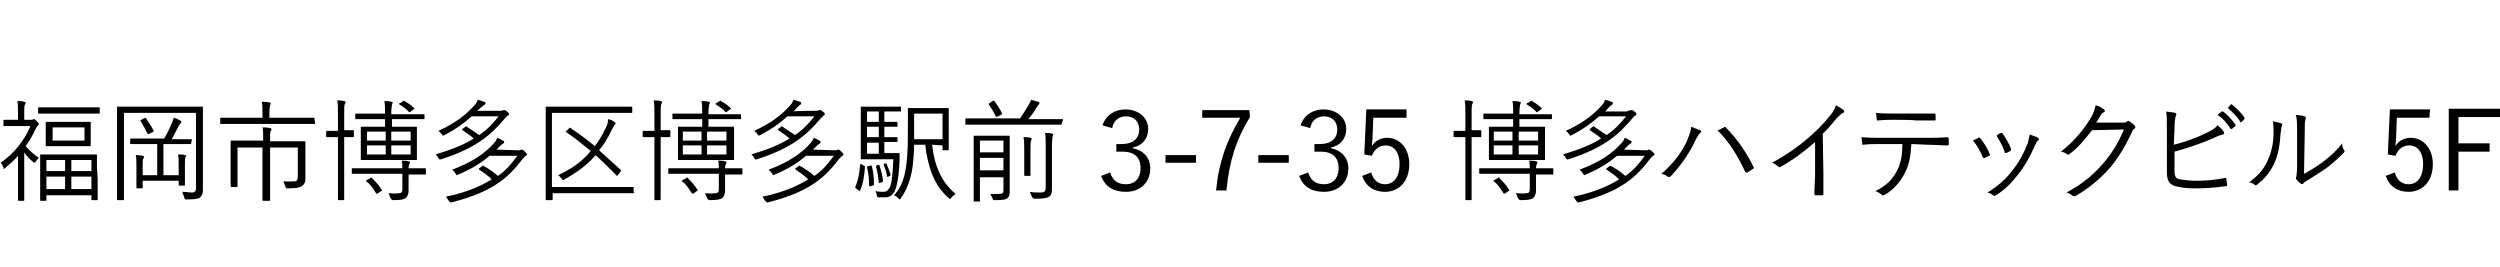
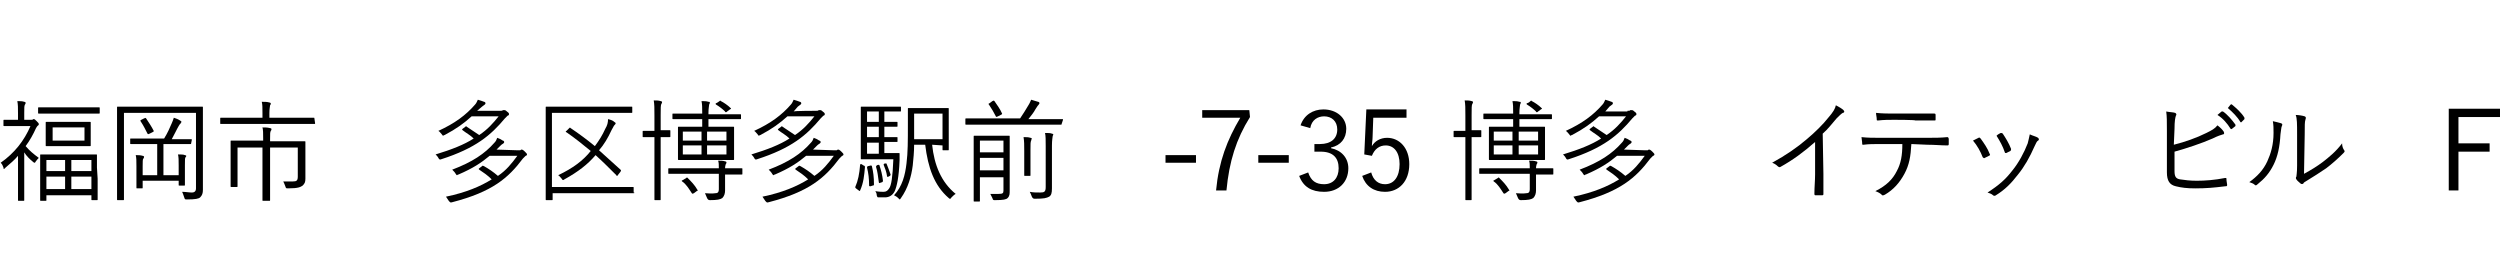
<svg xmlns="http://www.w3.org/2000/svg" version="1.1" id="_レイヤー_2" x="0px" y="0px" viewBox="0 0 361 38.6" style="enable-background:new 0 0 361 38.6;" xml:space="preserve">
  <path d="M4.5,17.3c0.2,0,0.2,0,0.3-0.1c0,0,0.1,0,0.1,0c0.1,0,0.2,0.1,0.4,0.3c0.2,0.2,0.3,0.3,0.3,0.4c0,0.1,0,0.2-0.1,0.2  c-0.1,0.1-0.2,0.2-0.3,0.4c-0.4,0.9-0.9,1.8-1.5,2.6c0.6,0.7,1.1,1.1,1.9,1.7c-0.1,0.1-0.3,0.3-0.5,0.6c0,0.1-0.1,0.1-0.1,0.1  s-0.1,0-0.2-0.1C4.3,23,3.8,22.5,3.5,22v4.7c0,1.3,0,2.1,0,2.2c0,0.1,0,0.1-0.1,0.1H2.7c-0.1,0-0.1,0-0.1-0.1c0-0.1,0-0.9,0-2.2  v-4.2c-0.5,0.6-1.1,1.1-1.8,1.7c-0.1,0.1-0.2,0.2-0.2,0.2c-0.1,0-0.1-0.1-0.1-0.2c-0.1-0.3-0.2-0.5-0.4-0.7c2-1.4,3.4-3.2,4.3-5.3  H2.2c-1.2,0-1.5,0-1.6,0c-0.1,0-0.1,0-0.1-0.1v-0.7c0-0.1,0-0.1,0.1-0.1c0.1,0,0.4,0,1.6,0h0.4v-0.9c0-0.9,0-1.3-0.1-1.8  c0.4,0,0.7,0,1,0.1c0.1,0,0.2,0.1,0.2,0.1c0,0.1,0,0.2-0.1,0.3c-0.1,0.2-0.1,0.4-0.1,1.2v1L4.5,17.3L4.5,17.3z M14.4,16.3  c0,0.1,0,0.1-0.1,0.1c-0.1,0-0.6,0-2.2,0H7.8c-1.6,0-2.1,0-2.2,0c-0.1,0-0.1,0-0.1-0.1v-0.7c0-0.1,0-0.1,0.1-0.1c0.1,0,0.6,0,2.2,0  h4.3c1.6,0,2.1,0,2.2,0c0.1,0,0.1,0,0.1,0.1V16.3z M14.1,25.8c0,2.5,0,2.9,0,3s0,0.1-0.1,0.1h-0.7c-0.1,0-0.1,0-0.1-0.1v-0.6H6.7  v0.7c0,0.1,0,0.1-0.1,0.1H5.9c-0.1,0-0.1,0-0.1-0.1c0-0.1,0-0.5,0-3v-1.5c0-1.5,0-1.9,0-2c0-0.1,0-0.1,0.1-0.1c0.1,0,0.6,0,2.1,0  h3.8c1.5,0,2,0,2.1,0c0.1,0,0.1,0,0.1,0.1c0,0.1,0,0.5,0,1.8L14.1,25.8L14.1,25.8z M13.1,19.9c0,0.8,0,1,0,1.1c0,0.1,0,0.1-0.1,0.1  c-0.1,0-0.5,0-1.9,0H8.6c-1.3,0-1.8,0-1.9,0c-0.1,0-0.1,0-0.1-0.1c0-0.1,0-0.3,0-1.1v-1.1c0-0.8,0-1,0-1.1c0-0.1,0-0.1,0.1-0.1  c0.1,0,0.5,0,1.9,0h2.5c1.3,0,1.8,0,1.9,0c0.1,0,0.1,0,0.1,0.1c0,0.1,0,0.3,0,1.1V19.9L13.1,19.9z M9.4,23.1H6.7v1.6h2.7V23.1z   M9.4,25.5H6.7v1.8h2.7V25.5z M12.2,18.4H7.6v1.9h4.6V18.4z M13.2,23.1h-2.9v1.6h2.9V23.1z M13.2,25.5h-2.9v1.8h2.9V25.5z" />
  <path d="M27,15.4c1.6,0,2.1,0,2.2,0c0.1,0,0.1,0,0.1,0.1c0,0.1,0,1.1,0,3.2v6.1c0,1.3,0,2,0,2.6c0,0.5-0.1,0.8-0.4,1.1  c-0.2,0.2-0.7,0.3-1.9,0.3c-0.3,0-0.3,0-0.4-0.3c-0.1-0.3-0.2-0.6-0.3-0.8c0.5,0,1,0.1,1.4,0.1c0.4,0,0.6-0.2,0.6-0.6V16.3H17.9v9.5  c0,2,0,2.9,0,3c0,0.1,0,0.1-0.1,0.1H17c-0.1,0-0.1,0-0.1-0.1c0-0.1,0-1,0-3.2v-6.9c0-2.2,0-3.2,0-3.2c0-0.1,0-0.1,0.1-0.1  c0.1,0,0.6,0,2.2,0C19.2,15.4,27,15.4,27,15.4z M27.6,20.7c0,0.1,0,0.1-0.1,0.1c-0.1,0-0.6,0-2.1,0h-1.8v4.5h2.2v-1.4  c0-0.8,0-1.2-0.1-1.6c0.4,0,0.8,0,1,0.1c0.1,0,0.2,0.1,0.2,0.1s0,0.1-0.1,0.2c-0.1,0.1-0.1,0.3-0.1,1.2v1.6c0,0.8,0,1.1,0,1.2  c0,0.1,0,0.1-0.1,0.1h-0.7c-0.1,0-0.1,0-0.1-0.1v-0.6h-5.2v1c0,0.1,0,0.1-0.1,0.1h-0.7c-0.1,0-0.1,0-0.1-0.1c0-0.1,0-0.4,0-1.2V24  c0-0.8,0-1.2-0.1-1.6c0.3,0,0.7,0,1,0.1c0.1,0,0.2,0.1,0.2,0.1c0,0.1,0,0.2-0.1,0.3c-0.1,0.1-0.1,0.4-0.1,1.1v1.3h2.1v-4.5H21  c-1.6,0-2,0-2.1,0c-0.1,0-0.1,0-0.1-0.1v-0.6c0-0.1,0-0.1,0.1-0.1c0.1,0,0.6,0,2.1,0h2.7c0.5-0.8,0.8-1.5,1.1-2.2  c0.1-0.2,0.2-0.5,0.3-0.8c0.3,0.1,0.6,0.2,0.9,0.4c0.1,0.1,0.2,0.1,0.2,0.2c0,0.1-0.1,0.1-0.1,0.2c-0.1,0.1-0.2,0.2-0.3,0.4  c-0.3,0.5-0.6,1.2-1,1.9h0.7c1.5,0,2,0,2.1,0c0.1,0,0.1,0,0.1,0.1L27.6,20.7L27.6,20.7z M20.8,17.1c0.2-0.1,0.2-0.1,0.3,0  c0.4,0.6,0.8,1.2,1.1,1.8c0,0.1,0,0.1-0.2,0.2l-0.4,0.2c-0.2,0.1-0.2,0.1-0.3,0c-0.3-0.6-0.6-1.2-1-1.8c-0.1-0.1,0-0.1,0.1-0.2  L20.8,17.1L20.8,17.1z" />
  <path d="M45.5,17.8c0,0.1,0,0.1-0.1,0.1c-0.1,0-0.6,0-2.1,0H34c-1.5,0-2,0-2.1,0c-0.1,0-0.1,0-0.1-0.1v-0.7c0-0.1,0-0.1,0.1-0.1  c0.1,0,0.6,0,2.1,0h3.9v-0.7c0-0.8,0-1.2-0.1-1.6c0.4,0,0.8,0,1.1,0.1c0.1,0,0.2,0.1,0.2,0.1c0,0.1,0,0.2-0.1,0.3  c0,0.2-0.1,0.4-0.1,1.1V17h4.3c1.5,0,2,0,2.1,0c0.1,0,0.1,0,0.1,0.1L45.5,17.8L45.5,17.8z M41.7,20.4c1.6,0,2.2,0,2.3,0  c0.1,0,0.1,0,0.1,0.1c0,0.1,0,0.6,0,1.8v2.1c0,0.5,0,1,0,1.4c0,0.5-0.1,0.7-0.4,1c-0.3,0.2-0.6,0.4-2.1,0.4c-0.3,0-0.3,0-0.4-0.3  c-0.1-0.3-0.2-0.5-0.3-0.7c0.5,0,1,0,1.4,0c0.5,0,0.7-0.1,0.7-0.7v-4.2H39v5.2c0,1.6,0,2.3,0,2.4c0,0.1,0,0.1-0.1,0.1H38  c-0.1,0-0.1,0-0.1-0.1c0-0.1,0-0.8,0-2.4v-5.2h-3.6V25c0,1.4,0,1.8,0,1.9c0,0.1,0,0.1-0.1,0.1h-0.8c-0.1,0-0.1,0-0.1-0.1  c0-0.1,0-0.5,0-1.9v-2.9c0-1.2,0-1.6,0-1.7c0-0.1,0-0.1,0.1-0.1s0.7,0,2.3,0h2.3v-0.3c0-0.8,0-1.2-0.1-1.6c0.4,0,0.7,0,1.1,0.1  c0.1,0,0.2,0.1,0.2,0.1c0,0.1,0,0.2-0.1,0.3C39,19.1,39,19.3,39,20.1v0.3L41.7,20.4L41.7,20.4z" />
-   <path d="M51.1,19.7c0,0.1,0,0.1-0.1,0.1c-0.1,0-0.4,0-1.3,0V26c0,1.9,0,2.8,0,2.8c0,0.1,0,0.1-0.1,0.1h-0.7c-0.1,0-0.1,0-0.1-0.1  c0-0.1,0-0.9,0-2.8v-6.2h-0.3c-0.9,0-1.2,0-1.3,0c-0.1,0-0.1,0-0.1-0.1V19c0-0.1,0-0.1,0.1-0.1c0.1,0,0.4,0,1.3,0h0.3v-2.2  c0-1.1,0-1.6-0.1-2.2c0.4,0,0.7,0,1,0.1c0.1,0,0.2,0.1,0.2,0.1c0,0.1,0,0.2-0.1,0.3c-0.1,0.2-0.1,0.6-0.1,1.6v2.2c0.9,0,1.2,0,1.3,0  c0.1,0,0.1,0,0.1,0.1C51.1,19,51.1,19.7,51.1,19.7z M61.5,25.1c0,0.1,0,0.1-0.1,0.1c-0.1,0-0.6,0-2.3,0H59v0.5c0,0.7,0,1.2,0,1.8  c0,0.4-0.1,0.8-0.4,1.1c-0.3,0.2-0.7,0.3-1.8,0.3c-0.2,0-0.3-0.1-0.4-0.3c-0.1-0.2-0.2-0.5-0.3-0.7c0.5,0,0.9,0.1,1.5,0  c0.3,0,0.5-0.1,0.5-0.6v-2.2h-4.9c-1.6,0-2.2,0-2.3,0c-0.1,0-0.1,0-0.1-0.1v-0.6c0-0.1,0-0.1,0.1-0.1c0.1,0,0.6,0,2.3,0h4.9  c0-0.5,0-0.8-0.1-1.1c0.4,0,0.7,0,1,0.1c0.1,0,0.2,0.1,0.2,0.1c0,0.1,0,0.2-0.1,0.3c0,0.1-0.1,0.2-0.1,0.6h0.1c1.6,0,2.2,0,2.3,0  c0.1,0,0.1,0,0.1,0.1L61.5,25.1L61.5,25.1z M61.3,17.1c0,0.1,0,0.1-0.1,0.1c-0.1,0-0.6,0-2.2,0h-2.4v1.1H58c1.5,0,2,0,2.1,0  c0.1,0,0.1,0,0.1,0.1c0,0.1,0,0.4,0,1.4v1.8c0,1,0,1.3,0,1.4c0,0.1,0,0.1-0.1,0.1c-0.1,0-0.6,0-2.1,0h-3.7c-1.5,0-2,0-2.1,0  c-0.1,0-0.1,0-0.1-0.1c0-0.1,0-0.4,0-1.4v-1.8c0-1,0-1.3,0-1.4c0-0.1,0-0.1,0.1-0.1c0.1,0,0.6,0,2.1,0h1.3v-1.1h-2  c-1.6,0-2.2,0-2.2,0c-0.1,0-0.1,0-0.1-0.1v-0.6c0-0.1,0-0.1,0.1-0.1c0.1,0,0.6,0,2.2,0h2v-0.1c0-0.8,0-1.2-0.1-1.7  c0.4,0,0.7,0,1,0.1c0.1,0,0.2,0,0.2,0.1s0,0.1-0.1,0.3c0,0.2-0.1,0.5-0.1,1.2v0.2H59c1.6,0,2.2,0,2.2,0c0.1,0,0.1,0,0.1,0.1  L61.3,17.1L61.3,17.1z M53.5,25.7c0.1-0.1,0.1-0.1,0.2,0c0.5,0.5,1,1,1.4,1.7c0.1,0.1,0.1,0.1-0.1,0.2l-0.4,0.3  c-0.2,0.1-0.2,0.1-0.3,0c-0.4-0.6-0.8-1.3-1.4-1.7c-0.1-0.1-0.1-0.1,0.1-0.2L53.5,25.7L53.5,25.7z M55.6,19H53v1.3h2.7V19z M55.6,21  H53v1.3h2.7V21z M59.3,19h-2.8v1.3h2.8V19z M59.3,21h-2.8v1.3h2.8V21z M58.2,14.6c0.1-0.1,0.1-0.1,0.2,0c0.4,0.2,1,0.6,1.4,1  c0.1,0.1,0.1,0.1-0.1,0.2l-0.4,0.3c-0.1,0.1-0.1,0.1-0.2,0.1c0,0-0.1,0-0.1-0.1c-0.3-0.3-0.8-0.7-1.3-1c-0.1-0.1-0.1-0.1,0-0.2  C57.9,14.9,58.2,14.6,58.2,14.6z" />
  <path d="M72.2,16c0.2,0,0.4,0,0.4-0.1c0.1,0,0.1,0,0.2,0c0.1,0,0.2,0,0.4,0.2c0.3,0.2,0.3,0.3,0.3,0.4c0,0.1-0.1,0.2-0.2,0.2  c-0.1,0.1-0.2,0.2-0.4,0.4c-2,2.4-4.2,4.3-9.2,5.9c-0.2,0.1-0.3,0-0.4-0.2c-0.1-0.2-0.3-0.4-0.4-0.5c2.3-0.7,4.1-1.4,5.5-2.3  c-0.5-0.5-1.1-0.8-1.6-1.2c-0.1-0.1-0.1-0.1,0-0.2l0.4-0.3c0.1-0.1,0.1-0.1,0.2,0c0.6,0.4,1.2,0.8,1.8,1.2c1.2-0.8,2-1.7,2.8-2.7  h-3.9c-1.1,1-2.2,1.8-3.9,2.7c-0.1,0-0.2,0.1-0.2,0.1c-0.1,0-0.1-0.1-0.2-0.2c-0.2-0.2-0.3-0.4-0.5-0.5c2.4-1.1,4-2.3,5.3-3.8  c0.2-0.2,0.3-0.5,0.4-0.7c0.4,0.1,0.6,0.2,0.9,0.3c0.1,0,0.2,0.1,0.2,0.2c0,0.1,0,0.1-0.1,0.2c-0.1,0.1-0.3,0.2-0.4,0.3L68.9,16  H72.2L72.2,16z M74.7,21.7c0.2,0,0.3,0,0.4,0c0.1,0,0.1-0.1,0.2-0.1c0.1,0,0.2,0,0.5,0.3c0.2,0.2,0.3,0.3,0.3,0.4  c0,0.1-0.1,0.2-0.2,0.2c-0.1,0.1-0.2,0.2-0.4,0.4c-2.1,2.8-4.4,4.8-10.2,6.3c-0.3,0.1-0.3,0-0.5-0.2c-0.1-0.2-0.3-0.4-0.4-0.6  c2.9-0.6,5-1.5,6.6-2.5c-0.6-0.6-1.2-1-1.8-1.4c-0.1-0.1-0.1-0.1,0-0.2l0.4-0.3c0.1-0.1,0.1-0.1,0.3,0c0.7,0.4,1.3,0.8,2,1.4  c1.2-0.8,2-1.8,2.8-2.9h-4c-1.2,1-2.4,1.8-4.5,2.7c-0.1,0-0.2,0.1-0.2,0.1c-0.1,0-0.1-0.1-0.2-0.2c-0.1-0.2-0.3-0.4-0.5-0.6  c2.9-1.1,4.7-2.3,6.1-3.9c0.2-0.2,0.3-0.4,0.4-0.7c0.3,0.1,0.5,0.2,0.8,0.4c0.1,0,0.2,0.1,0.2,0.2c0,0.1,0,0.1-0.1,0.2  c-0.1,0.1-0.2,0.1-0.4,0.3c-0.2,0.2-0.4,0.4-0.6,0.6L74.7,21.7L74.7,21.7z" />
  <path d="M91.6,27.8c0,0.1,0,0.1-0.1,0.1c-0.1,0-0.6,0-2.2,0h-9.5v0.9c0,0.1,0,0.1-0.1,0.1h-0.8c-0.1,0-0.1,0-0.1-0.1  c0-0.1,0-1,0-3.2v-6.9c0-2.2,0-3.1,0-3.2c0-0.1,0-0.1,0.1-0.1c0.1,0,0.6,0,2.2,0H89c1.6,0,2.1,0,2.2,0c0.1,0,0.1,0,0.1,0.1v0.7  c0,0.1,0,0.1-0.1,0.1c-0.1,0-0.6,0-2.2,0h-9.3V27h9.5c1.6,0,2.1,0,2.2,0c0.1,0,0.1,0,0.1,0.1V27.8L91.6,27.8z M82.2,18.5  c0.1-0.1,0.1-0.1,0.2,0c1.2,0.8,2.4,1.7,3.5,2.6c0.6-0.8,1.1-1.6,1.5-2.5c0.3-0.5,0.4-0.9,0.4-1.4c0.4,0.1,0.7,0.2,0.9,0.4  c0.1,0.1,0.2,0.1,0.2,0.2c0,0.1-0.1,0.2-0.2,0.3c-0.1,0.1-0.2,0.4-0.4,0.7c-0.5,1.1-1.1,2.1-1.8,2.9c1,0.9,2,1.8,3.1,2.8  c0.1,0.1,0.1,0.1,0,0.3l-0.4,0.5c0,0.1-0.1,0.1-0.1,0.1c0,0-0.1,0-0.1-0.1c-1-1-2-2-3-2.9c-1.1,1.3-2.5,2.4-4.5,3.5  c-0.1,0.1-0.2,0.1-0.2,0.1c-0.1,0-0.1-0.1-0.2-0.2c-0.2-0.2-0.3-0.4-0.5-0.5c2.1-1,3.6-2.1,4.7-3.5c-1.1-0.9-2.2-1.8-3.5-2.7  c-0.1,0-0.1-0.1-0.1-0.1c0,0,0-0.1,0.1-0.1L82.2,18.5L82.2,18.5z" />
  <path d="M96.8,19.7c0,0.1,0,0.1-0.1,0.1c-0.1,0-0.4,0-1.3,0V26c0,1.9,0,2.8,0,2.8c0,0.1,0,0.1-0.1,0.1h-0.7c-0.1,0-0.1,0-0.1-0.1  c0-0.1,0-0.9,0-2.8v-6.2h-0.3c-0.9,0-1.2,0-1.3,0c-0.1,0-0.1,0-0.1-0.1V19c0-0.1,0-0.1,0.1-0.1c0.1,0,0.4,0,1.3,0h0.3v-2.2  c0-1.1,0-1.6-0.1-2.2c0.4,0,0.7,0,1,0.1c0.1,0,0.2,0.1,0.2,0.1c0,0.1,0,0.2-0.1,0.3c-0.1,0.2-0.1,0.6-0.1,1.6v2.2c0.9,0,1.2,0,1.3,0  c0.1,0,0.1,0,0.1,0.1C96.8,19,96.8,19.7,96.8,19.7z M107.2,25.1c0,0.1,0,0.1-0.1,0.1c-0.1,0-0.6,0-2.3,0h-0.1v0.5c0,0.7,0,1.2,0,1.8  c0,0.4-0.1,0.8-0.4,1.1c-0.3,0.2-0.7,0.3-1.8,0.3c-0.2,0-0.3-0.1-0.4-0.3c-0.1-0.2-0.2-0.5-0.3-0.7c0.5,0,0.9,0.1,1.5,0  c0.3,0,0.5-0.1,0.5-0.6v-2.2h-4.9c-1.6,0-2.2,0-2.3,0c-0.1,0-0.1,0-0.1-0.1v-0.6c0-0.1,0-0.1,0.1-0.1c0.1,0,0.6,0,2.3,0h4.9  c0-0.5,0-0.8-0.1-1.1c0.4,0,0.7,0,1,0.1c0.1,0,0.2,0.1,0.2,0.1c0,0.1,0,0.2-0.1,0.3c0,0.1-0.1,0.2-0.1,0.6h0.1c1.6,0,2.2,0,2.3,0  c0.1,0,0.1,0,0.1,0.1V25.1L107.2,25.1z M107,17.1c0,0.1,0,0.1-0.1,0.1c-0.1,0-0.6,0-2.2,0h-2.4v1.1h1.5c1.5,0,2,0,2.1,0  c0.1,0,0.1,0,0.1,0.1c0,0.1,0,0.4,0,1.4v1.8c0,1,0,1.3,0,1.4c0,0.1,0,0.1-0.1,0.1c-0.1,0-0.6,0-2.1,0h-3.7c-1.5,0-2,0-2.1,0  c-0.1,0-0.1,0-0.1-0.1c0-0.1,0-0.4,0-1.4v-1.8c0-1,0-1.3,0-1.4c0-0.1,0-0.1,0.1-0.1c0.1,0,0.6,0,2.1,0h1.3v-1.1h-2  c-1.6,0-2.2,0-2.2,0c-0.1,0-0.1,0-0.1-0.1v-0.6c0-0.1,0-0.1,0.1-0.1c0.1,0,0.6,0,2.2,0h2v-0.1c0-0.8,0-1.2-0.1-1.7  c0.4,0,0.7,0,1,0.1c0.1,0,0.2,0,0.2,0.1s0,0.1-0.1,0.3c0,0.2-0.1,0.5-0.1,1.2v0.2h2.4c1.6,0,2.2,0,2.2,0c0.1,0,0.1,0,0.1,0.1  L107,17.1L107,17.1z M99.1,25.7c0.1-0.1,0.1-0.1,0.2,0c0.5,0.5,1,1,1.4,1.7c0.1,0.1,0.1,0.1-0.1,0.2l-0.4,0.3  c-0.2,0.1-0.2,0.1-0.3,0c-0.4-0.6-0.8-1.3-1.4-1.7c-0.1-0.1-0.1-0.1,0.1-0.2L99.1,25.7L99.1,25.7z M101.3,19h-2.7v1.3h2.7V19z   M101.3,21h-2.7v1.3h2.7V21z M104.9,19h-2.8v1.3h2.8V19z M104.9,21h-2.8v1.3h2.8V21z M103.9,14.6c0.1-0.1,0.1-0.1,0.2,0  c0.4,0.2,1,0.6,1.4,1c0.1,0.1,0.1,0.1-0.1,0.2l-0.4,0.3c-0.1,0.1-0.1,0.1-0.2,0.1c0,0-0.1,0-0.1-0.1c-0.3-0.3-0.8-0.7-1.3-1  c-0.1-0.1-0.1-0.1,0-0.2C103.5,14.9,103.9,14.6,103.9,14.6z" />
  <path d="M117.8,16c0.2,0,0.4,0,0.4-0.1c0.1,0,0.1,0,0.2,0c0.1,0,0.2,0,0.4,0.2c0.3,0.2,0.3,0.3,0.3,0.4c0,0.1-0.1,0.2-0.2,0.2  c-0.1,0.1-0.2,0.2-0.4,0.4c-2,2.4-4.2,4.3-9.2,5.9c-0.2,0.1-0.3,0-0.4-0.2c-0.1-0.2-0.3-0.4-0.4-0.5c2.3-0.7,4.1-1.4,5.5-2.3  c-0.5-0.5-1.1-0.8-1.6-1.2c-0.1-0.1-0.1-0.1,0-0.2l0.4-0.3c0.1-0.1,0.1-0.1,0.2,0c0.6,0.4,1.2,0.8,1.8,1.2c1.2-0.8,2-1.7,2.8-2.7  h-3.9c-1.1,1-2.2,1.8-3.9,2.7c-0.1,0-0.2,0.1-0.2,0.1c-0.1,0-0.1-0.1-0.2-0.2c-0.2-0.2-0.3-0.4-0.5-0.5c2.4-1.1,4-2.3,5.3-3.8  c0.2-0.2,0.3-0.5,0.4-0.7c0.4,0.1,0.6,0.2,0.9,0.3c0.1,0,0.2,0.1,0.2,0.2c0,0.1,0,0.1-0.1,0.2c-0.1,0.1-0.3,0.2-0.4,0.3l-0.6,0.7  C114.6,16,117.8,16,117.8,16z M120.4,21.7c0.2,0,0.3,0,0.4,0c0.1,0,0.1-0.1,0.2-0.1c0.1,0,0.2,0,0.5,0.3c0.2,0.2,0.3,0.3,0.3,0.4  c0,0.1-0.1,0.2-0.2,0.2c-0.1,0.1-0.2,0.2-0.4,0.4c-2.1,2.8-4.4,4.8-10.2,6.3c-0.3,0.1-0.3,0-0.5-0.2c-0.1-0.2-0.3-0.4-0.4-0.6  c2.9-0.6,5-1.5,6.6-2.5c-0.6-0.6-1.2-1-1.8-1.4c-0.1-0.1-0.1-0.1,0-0.2l0.4-0.3c0.1-0.1,0.1-0.1,0.3,0c0.7,0.4,1.3,0.8,2,1.4  c1.2-0.8,2-1.8,2.8-2.9h-4c-1.2,1-2.4,1.8-4.5,2.7c-0.1,0-0.2,0.1-0.2,0.1c-0.1,0-0.1-0.1-0.2-0.2c-0.1-0.2-0.3-0.4-0.5-0.6  c2.9-1.1,4.7-2.3,6.1-3.9c0.2-0.2,0.3-0.4,0.4-0.7c0.3,0.1,0.5,0.2,0.8,0.4c0.1,0,0.2,0.1,0.2,0.2c0,0.1,0,0.1-0.1,0.2  c-0.1,0.1-0.2,0.1-0.4,0.3c-0.2,0.2-0.4,0.4-0.6,0.6L120.4,21.7L120.4,21.7z" />
  <path d="M124.7,23.9c0.1,0,0.2,0.1,0.2,0.2c-0.1,1.2-0.2,2.3-0.7,3.4c0,0.1-0.1,0.1-0.2,0l-0.4-0.3c-0.1-0.1-0.1-0.1-0.1-0.2  c0.4-0.9,0.6-1.9,0.7-3.2c0-0.1,0-0.1,0.2-0.1L124.7,23.9L124.7,23.9z M130.1,16c0,0.1,0,0.1-0.1,0.1c-0.1,0-0.5,0-1.6,0h-0.7v1.5  h0.2c1.2,0,1.5,0,1.6,0c0.1,0,0.1,0,0.1,0.1v0.5c0,0.1,0,0.1-0.1,0.1c-0.1,0-0.4,0-1.6,0h-0.2v1.5h0.2c1.2,0,1.5,0,1.6,0  c0.1,0,0.1,0,0.1,0.1v0.5c0,0.1,0,0.1-0.1,0.1c-0.1,0-0.4,0-1.6,0h-0.2v1.6h0.6c1.1,0,1.4,0,1.5,0c0.1,0,0.1,0,0.1,0.1  c0,0.3,0,0.6,0,0.9c-0.1,2.6-0.4,3.8-0.7,4.5c-0.3,0.6-0.8,0.9-1.4,0.9c-0.3,0-0.6,0-0.9,0c-0.2,0-0.2,0-0.3-0.3  c0-0.3-0.1-0.4-0.2-0.6c0.5,0.1,1,0.1,1.2,0.1c0.4,0,0.6-0.2,0.8-0.5c0.3-0.4,0.5-1.6,0.6-4.2h-2.9c-1.2,0-1.6,0-1.7,0  c-0.1,0-0.1,0-0.1-0.1c0-0.1,0-0.6,0-1.7v-3.8c0-1.3,0-1.8,0-1.9c0-0.1,0-0.1,0.1-0.1c0.1,0,0.5,0,1.7,0h2.3c1.1,0,1.5,0,1.6,0  c0.1,0,0.1,0,0.1,0.1C130.1,15.4,130.1,16,130.1,16z M126.9,16.1h-1.7v1.5h1.7V16.1z M126.9,18.3h-1.7v1.5h1.7V18.3z M126.9,20.6  h-1.7v1.6h1.7V20.6z M125.7,23.9c0.1,0,0.2,0,0.2,0.1c0.2,0.8,0.3,1.6,0.3,2.6c0,0.1,0,0.2-0.2,0.2l-0.3,0.1c-0.1,0-0.2,0-0.2-0.1  c0-1-0.1-1.8-0.3-2.6c0-0.1,0-0.1,0.1-0.2C125.4,24,125.7,23.9,125.7,23.9z M126.8,23.8c0.1,0,0.2,0,0.2,0.1  c0.2,0.6,0.4,1.3,0.5,2.2c0,0.1,0,0.1-0.1,0.2l-0.3,0.1c-0.1,0.1-0.2,0-0.2-0.1c-0.1-0.8-0.2-1.6-0.4-2.2c0-0.1,0-0.1,0.1-0.2  C126.5,23.9,126.8,23.8,126.8,23.8z M127.8,23.6c0.1,0,0.2,0,0.2,0c0.2,0.5,0.4,1,0.6,1.6c0,0.1,0,0.1-0.1,0.2l-0.2,0.1  c-0.1,0.1-0.2,0-0.2,0c-0.1-0.7-0.3-1.2-0.5-1.7c0-0.1,0-0.1,0.1-0.2C127.6,23.7,127.8,23.6,127.8,23.6z M134.6,20.9  c0.3,2.9,1.3,5.4,3.4,7.1c-0.2,0.1-0.4,0.3-0.6,0.5c-0.1,0.1-0.1,0.2-0.2,0.2s-0.1,0-0.2-0.1c-2.1-1.8-3-4.4-3.4-7.7h-1.6  c0,1.1-0.1,2-0.2,3c-0.2,1.6-0.7,3.3-1.7,4.7c-0.1,0.1-0.1,0.2-0.2,0.2c0,0-0.1-0.1-0.2-0.2c-0.2-0.2-0.4-0.3-0.6-0.4  c1.2-1.3,1.6-2.9,1.8-4.6c0.2-1.6,0.2-3.2,0.2-5.7c0-1.5,0-2.1,0-2.2c0-0.1,0-0.1,0.1-0.1c0.1,0,0.5,0,1.8,0h2.1c1.3,0,1.7,0,1.8,0  c0.1,0,0.1,0,0.1,0.1c0,0.1,0,0.5,0,1.6V20c0,1.1,0,1.5,0,1.6c0,0.1,0,0.1-0.1,0.1h-0.7c-0.1,0-0.1,0-0.1-0.1v-0.6L134.6,20.9  L134.6,20.9z M136.1,16.4h-4.1V18c0,0.8,0,1.5,0,2.1h4.1L136.1,16.4L136.1,16.4z" />
  <path d="M153.3,17.9c0,0.1,0,0.1-0.1,0.1c-0.1,0-0.6,0-2.1,0h-9.5c-1.5,0-2,0-2.1,0c-0.1,0-0.1,0-0.1-0.1v-0.7c0-0.1,0-0.1,0.1-0.1  c0.1,0,0.6,0,2.1,0h5.7c0.4-0.6,0.8-1.2,1.2-1.9c0.2-0.3,0.3-0.6,0.4-0.8c0.3,0.1,0.7,0.2,1,0.3c0.1,0,0.2,0.1,0.2,0.2  c0,0.1-0.1,0.1-0.1,0.2c-0.1,0.1-0.2,0.2-0.5,0.7c-0.2,0.4-0.6,0.9-1,1.4h2.8c1.5,0,2,0,2.1,0c0.1,0,0.1,0,0.1,0.1L153.3,17.9  L153.3,17.9z M145.8,25.4c0,0.9,0,1.7,0,2.1c0,0.5,0,0.8-0.3,1.1c-0.2,0.2-0.6,0.3-1.8,0.3c-0.3,0-0.3,0-0.4-0.3  c-0.1-0.2-0.2-0.4-0.3-0.6c0.5,0,0.7,0,1.2,0c0.6,0,0.7-0.1,0.7-0.5v-1.9h-3.4v1.3c0,1.4,0,2,0,2.1c0,0.1,0,0.1-0.1,0.1h-0.7  c-0.1,0-0.1,0-0.1-0.1s0-0.6,0-2.1v-5.1c0-1.4,0-2,0-2.1c0-0.1,0-0.1,0.1-0.1c0.1,0,0.5,0,1.6,0h1.8c1.2,0,1.5,0,1.6,0  c0.1,0,0.1,0,0.1,0.1c0,0.1,0,0.8,0,2.2L145.8,25.4L145.8,25.4z M144.9,20.3h-3.4V22h3.4V20.3z M144.9,22.8h-3.4v1.8h3.4V22.8z   M143.3,14.6c0.2-0.1,0.2-0.1,0.3,0c0.4,0.6,0.8,1.1,1.1,1.8c0,0.1,0,0.1-0.2,0.2l-0.4,0.2c-0.2,0.1-0.3,0.1-0.3,0  c-0.3-0.6-0.6-1.1-1-1.7c-0.1-0.1-0.1-0.1,0.1-0.2L143.3,14.6L143.3,14.6z M147.9,21.8c0-0.9,0-1.4-0.1-2c0.4,0,0.7,0,1,0.1  c0.1,0,0.2,0.1,0.2,0.1s-0.1,0.2-0.1,0.3c-0.1,0.2-0.1,0.5-0.1,1.4v2c0,1.1,0,1.6,0,1.6c0,0.1,0,0.1-0.1,0.1H148  c-0.1,0-0.1,0-0.1-0.1c0-0.1,0-0.5,0-1.6L147.9,21.8L147.9,21.8z M151,21.1c0-0.9,0-1.5-0.1-1.9c0.4,0,0.8,0,1,0.1  c0.1,0,0.2,0.1,0.2,0.1c0,0.1-0.1,0.2-0.1,0.3c0,0.1-0.1,0.5-0.1,1.3V25c0,0.9,0,1.6,0,2.2c0,0.7-0.1,1-0.4,1.2  c-0.4,0.2-0.7,0.3-2.1,0.3c-0.2,0-0.3-0.1-0.4-0.3c-0.1-0.3-0.2-0.5-0.3-0.7c0.5,0.1,0.9,0.1,1.5,0.1c0.6,0,0.8-0.1,0.8-0.8  L151,21.1L151,21.1z" />
-   <path d="M159.2,18.1c0.5-1.5,1.8-2.3,3.3-2.3c1.9,0,3.3,1.2,3.3,2.8c0,1.4-0.8,2.4-2.2,2.7v0.1c1.5,0.3,2.5,1.4,2.5,2.9  c0,2-1.4,3.4-3.5,3.4c-1.8,0-3-0.7-3.6-2.3l1.3-0.5c0.4,1.2,1.1,1.7,2.3,1.7c1.3,0,2.1-0.9,2.1-2.3c0-1.5-0.8-2.4-2.6-2.4h-0.9v-1.1  h0.8c1.6,0,2.5-0.8,2.5-2.1c0-1.2-0.8-1.9-1.9-1.9c-0.9,0-1.8,0.5-2,1.7L159.2,18.1L159.2,18.1z" />
  <path d="M172.7,23.5h-4.4v-1.1h4.4V23.5z" />
  <path d="M180.5,16.9c-2,3.2-3,6.4-3.4,10.6h-1.5c0.4-4.2,1.6-7.3,3.5-10.5h-5.5v-1.1h6.8L180.5,16.9L180.5,16.9z" />
  <path d="M186.1,23.5h-4.4v-1.1h4.4V23.5z" />
  <path d="M187.8,18.1c0.5-1.5,1.8-2.3,3.3-2.3c1.9,0,3.3,1.2,3.3,2.8c0,1.4-0.8,2.4-2.2,2.7v0.1c1.5,0.3,2.5,1.4,2.5,2.9  c0,2-1.4,3.4-3.5,3.4c-1.8,0-3-0.7-3.6-2.3l1.3-0.5c0.4,1.2,1.1,1.7,2.3,1.7c1.3,0,2.1-0.9,2.1-2.3c0-1.5-0.8-2.4-2.6-2.4h-0.9v-1.1  h0.8c1.6,0,2.5-0.8,2.5-2.1c0-1.2-0.8-1.9-1.9-1.9c-0.9,0-1.8,0.5-2,1.7L187.8,18.1L187.8,18.1z" />
  <path d="M203,17h-4.7l-0.1,2.8c0,0.4-0.1,0.9-0.1,1.3c0.4-0.7,1.2-1.2,2.2-1.2c1.8,0,3.2,1.5,3.2,3.8c0,2.5-1.5,4-3.5,4  c-1.6,0-2.8-0.8-3.3-2.3l1.3-0.5c0.3,1.1,1,1.7,2,1.7c1.3,0,2.1-1.1,2.1-2.9c0-1.7-0.8-2.7-2-2.7c-0.9,0-1.6,0.5-2,1.5l-1.1-0.2  l0.3-6.5h5.8V17L203,17z" />
  <path d="M213.9,19.7c0,0.1,0,0.1-0.1,0.1c-0.1,0-0.4,0-1.3,0V26c0,1.9,0,2.8,0,2.8c0,0.1,0,0.1-0.1,0.1h-0.7c-0.1,0-0.1,0-0.1-0.1  c0-0.1,0-0.9,0-2.8v-6.2h-0.3c-0.9,0-1.2,0-1.3,0c-0.1,0-0.1,0-0.1-0.1V19c0-0.1,0-0.1,0.1-0.1c0.1,0,0.4,0,1.3,0h0.3v-2.2  c0-1.1,0-1.6-0.1-2.2c0.4,0,0.7,0,1,0.1c0.1,0,0.2,0.1,0.2,0.1c0,0.1,0,0.2-0.1,0.3c-0.1,0.2-0.1,0.6-0.1,1.6v2.2c0.9,0,1.2,0,1.3,0  c0.1,0,0.1,0,0.1,0.1C213.9,19,213.9,19.7,213.9,19.7z M224.3,25.1c0,0.1,0,0.1-0.1,0.1c-0.1,0-0.6,0-2.3,0h-0.1v0.5  c0,0.7,0,1.2,0,1.8c0,0.4-0.1,0.8-0.4,1.1c-0.3,0.2-0.7,0.3-1.8,0.3c-0.2,0-0.3-0.1-0.4-0.3c-0.1-0.2-0.2-0.5-0.3-0.7  c0.5,0,0.9,0.1,1.5,0c0.3,0,0.5-0.1,0.5-0.6v-2.2H216c-1.6,0-2.2,0-2.3,0c-0.1,0-0.1,0-0.1-0.1v-0.6c0-0.1,0-0.1,0.1-0.1  c0.1,0,0.6,0,2.3,0h4.9c0-0.5,0-0.8-0.1-1.1c0.4,0,0.7,0,1,0.1c0.1,0,0.2,0.1,0.2,0.1c0,0.1,0,0.2-0.1,0.3c0,0.1-0.1,0.2-0.1,0.6  h0.1c1.6,0,2.2,0,2.3,0c0.1,0,0.1,0,0.1,0.1L224.3,25.1L224.3,25.1z M224.1,17.1c0,0.1,0,0.1-0.1,0.1c-0.1,0-0.6,0-2.2,0h-2.4v1.1  h1.5c1.5,0,2,0,2.1,0c0.1,0,0.1,0,0.1,0.1c0,0.1,0,0.4,0,1.4v1.8c0,1,0,1.3,0,1.4c0,0.1,0,0.1-0.1,0.1c-0.1,0-0.6,0-2.1,0h-3.7  c-1.5,0-2,0-2.1,0c-0.1,0-0.1,0-0.1-0.1c0-0.1,0-0.4,0-1.4v-1.8c0-1,0-1.3,0-1.4c0-0.1,0-0.1,0.1-0.1c0.1,0,0.6,0,2.1,0h1.3v-1.1h-2  c-1.6,0-2.2,0-2.2,0c-0.1,0-0.1,0-0.1-0.1v-0.6c0-0.1,0-0.1,0.1-0.1c0.1,0,0.6,0,2.2,0h2v-0.1c0-0.8,0-1.2-0.1-1.7  c0.4,0,0.7,0,1,0.1c0.1,0,0.2,0,0.2,0.1s0,0.1-0.1,0.3c0,0.2-0.1,0.5-0.1,1.2v0.2h2.4c1.6,0,2.2,0,2.2,0c0.1,0,0.1,0,0.1,0.1  L224.1,17.1L224.1,17.1z M216.3,25.7c0.1-0.1,0.1-0.1,0.2,0c0.5,0.5,1,1,1.4,1.7c0.1,0.1,0.1,0.1-0.1,0.2l-0.4,0.3  c-0.2,0.1-0.2,0.1-0.3,0c-0.4-0.6-0.8-1.3-1.4-1.7c-0.1-0.1-0.1-0.1,0.1-0.2L216.3,25.7L216.3,25.7z M218.4,19h-2.7v1.3h2.7V19z   M218.4,21h-2.7v1.3h2.7V21z M222.1,19h-2.8v1.3h2.8V19z M222.1,21h-2.8v1.3h2.8V21z M221,14.6c0.1-0.1,0.1-0.1,0.2,0  c0.4,0.2,1,0.6,1.4,1c0.1,0.1,0.1,0.1-0.1,0.2l-0.4,0.3c-0.1,0.1-0.1,0.1-0.2,0.1c0,0-0.1,0-0.1-0.1c-0.3-0.3-0.8-0.7-1.3-1  c-0.1-0.1-0.1-0.1,0-0.2C220.7,14.9,221,14.6,221,14.6z" />
  <path d="M235,16c0.2,0,0.4,0,0.4-0.1c0.1,0,0.1,0,0.2,0c0.1,0,0.2,0,0.4,0.2c0.3,0.2,0.3,0.3,0.3,0.4c0,0.1-0.1,0.2-0.2,0.2  c-0.1,0.1-0.2,0.2-0.4,0.4c-2,2.4-4.2,4.3-9.2,5.9c-0.2,0.1-0.3,0-0.4-0.2c-0.1-0.2-0.3-0.4-0.4-0.5c2.3-0.7,4.1-1.4,5.5-2.3  c-0.5-0.5-1.1-0.8-1.6-1.2c-0.1-0.1-0.1-0.1,0-0.2l0.4-0.3c0.1-0.1,0.1-0.1,0.2,0c0.6,0.4,1.2,0.8,1.8,1.2c1.2-0.8,2-1.7,2.8-2.7  h-3.9c-1.1,1-2.2,1.8-3.9,2.7c-0.1,0-0.2,0.1-0.2,0.1c-0.1,0-0.1-0.1-0.2-0.2c-0.2-0.2-0.3-0.4-0.5-0.5c2.4-1.1,4-2.3,5.3-3.8  c0.2-0.2,0.3-0.5,0.4-0.7c0.4,0.1,0.6,0.2,0.9,0.3c0.1,0,0.2,0.1,0.2,0.2c0,0.1,0,0.1-0.1,0.2c-0.1,0.1-0.3,0.2-0.4,0.3l-0.6,0.7  H235L235,16z M237.5,21.7c0.2,0,0.3,0,0.4,0c0.1,0,0.1-0.1,0.2-0.1c0.1,0,0.2,0,0.5,0.3c0.2,0.2,0.3,0.3,0.3,0.4  c0,0.1-0.1,0.2-0.2,0.2c-0.1,0.1-0.2,0.2-0.4,0.4c-2.1,2.8-4.4,4.8-10.2,6.3c-0.3,0.1-0.3,0-0.5-0.2c-0.1-0.2-0.3-0.4-0.4-0.6  c2.9-0.6,5-1.5,6.6-2.5c-0.6-0.6-1.2-1-1.8-1.4c-0.1-0.1-0.1-0.1,0-0.2l0.4-0.3c0.1-0.1,0.1-0.1,0.3,0c0.7,0.4,1.3,0.8,2,1.4  c1.2-0.8,2-1.8,2.8-2.9h-4c-1.2,1-2.4,1.8-4.5,2.7c-0.1,0-0.2,0.1-0.2,0.1c-0.1,0-0.1-0.1-0.2-0.2c-0.1-0.2-0.3-0.4-0.5-0.6  c2.9-1.1,4.7-2.3,6.1-3.9c0.2-0.2,0.3-0.4,0.4-0.7c0.3,0.1,0.5,0.2,0.8,0.4c0.1,0,0.2,0.1,0.2,0.2c0,0.1,0,0.1-0.1,0.2  c-0.1,0.1-0.2,0.1-0.4,0.3c-0.2,0.2-0.4,0.4-0.6,0.6L237.5,21.7L237.5,21.7z" />
-   <path d="M243.7,20.1c0.3-0.8,0.5-1.3,0.5-1.8c0.5,0.2,1,0.4,1.3,0.5c0.2,0.1,0.2,0.3,0,0.4c-0.2,0.2-0.3,0.4-0.6,0.9  c-0.8,1.7-1.9,3.5-3.6,5.3c-0.2,0.2-0.4,0.2-0.5,0.1c-0.2-0.2-0.5-0.3-0.9-0.4C241.8,23.5,243.1,21.6,243.7,20.1L243.7,20.1z   M248.9,18.4c0.1-0.1,0.2-0.1,0.3,0c1.7,1.7,3.1,3.8,4,5.7c0.1,0.1,0.1,0.2-0.1,0.3c-0.2,0.1-0.5,0.4-0.8,0.5  c-0.1,0.1-0.2,0-0.3-0.1c-1-2.2-2.3-4.3-4-6C248.4,18.7,248.7,18.5,248.9,18.4L248.9,18.4z" />
  <path d="M263.3,25.1c0,1,0,1.9,0,2.9c0,0.1,0,0.2-0.2,0.2c-0.3,0-0.6,0-0.9,0c-0.1,0-0.2,0-0.2-0.2c0-1,0.1-1.9,0.1-2.8v-4.7  c-1.7,1.5-3.2,2.6-5,3.6c-0.1,0.1-0.3,0-0.4-0.1c-0.2-0.2-0.5-0.4-0.8-0.5c2-1.1,3.6-2.2,5-3.4c1.2-1,2.4-2.2,3.1-3.1  c0.7-0.8,1-1.3,1.1-1.8c0.4,0.2,0.9,0.5,1.1,0.7c0.2,0.2,0.1,0.4-0.1,0.4c-0.2,0.1-0.5,0.4-0.9,0.8c-0.7,0.8-1.2,1.5-2,2.2  L263.3,25.1L263.3,25.1z" />
  <path d="M276,20.8c-0.1,1.8-0.3,3-1,4.3c-0.7,1.3-1.6,2.3-2.8,3c-0.2,0.1-0.4,0.2-0.5,0c-0.2-0.2-0.6-0.4-0.9-0.5  c1.6-0.8,2.5-1.7,3.1-2.9c0.6-1.1,0.8-2.3,0.8-3.9h-3.3c-0.8,0-1.6,0-2.3,0.1c-0.2,0-0.2,0-0.2-0.2c0-0.3-0.1-0.7-0.1-0.9  c0.9,0.1,1.7,0.1,2.6,0.1h6.9c1.1,0,1.9,0,2.9-0.1c0.1,0,0.2,0.1,0.2,0.3v0.7c0,0.2-0.1,0.2-0.2,0.2c-0.9,0-1.8-0.1-2.9-0.1  L276,20.8L276,20.8z M273.5,17.3c-0.7,0-1.5,0-2.3,0.1c-0.2,0-0.2,0-0.2-0.2c0-0.3-0.1-0.6-0.1-0.9c0.9,0.1,1.9,0.1,2.6,0.1h3.1  c0.8,0,1.9,0,2.7,0c0.1,0,0.2,0,0.2,0.2c0,0.2,0,0.4,0,0.6c0,0.2,0,0.2-0.2,0.2c-0.9,0-1.9,0-2.7,0  C276.6,17.3,273.5,17.3,273.5,17.3z" />
  <path d="M285.7,19.9c0.1-0.1,0.2,0,0.3,0.1c0.5,0.7,1,1.4,1.3,2.2c0.1,0.2,0.1,0.2-0.1,0.3c-0.2,0.1-0.4,0.2-0.6,0.3  c-0.1,0.1-0.2,0-0.3-0.1c-0.3-0.8-0.8-1.7-1.4-2.4C285.3,20.1,285.5,20,285.7,19.9L285.7,19.9z M294.3,19.9c0.1,0.1,0.2,0.3,0,0.4  c-0.2,0.1-0.3,0.4-0.5,0.8c-0.7,1.6-1.5,3-2.4,4.1c-1,1.3-1.9,2.2-3.2,3c-0.1,0.1-0.3,0.1-0.4,0c-0.2-0.2-0.5-0.3-0.8-0.4  c1.7-1.1,2.6-1.9,3.6-3.2c0.9-1.1,1.7-2.6,2.2-3.9c0.1-0.4,0.2-0.8,0.3-1.3C293.5,19.6,294,19.7,294.3,19.9L294.3,19.9z M288.9,19.2  c0.1,0,0.2,0,0.3,0.1c0.4,0.6,0.9,1.4,1.2,2.2c0,0.1,0,0.2-0.1,0.3c-0.2,0.1-0.4,0.2-0.6,0.3c-0.1,0-0.2,0-0.2-0.1  c-0.3-0.9-0.7-1.6-1.2-2.4C288.5,19.4,288.7,19.3,288.9,19.2L288.9,19.2z" />
-   <path d="M306.4,17.7c0.5,0,0.6,0,0.8-0.2c0.1-0.1,0.2,0,0.4,0.1c0.2,0.1,0.4,0.3,0.6,0.5c0.2,0.2,0.2,0.4,0,0.5  c-0.2,0.1-0.3,0.3-0.4,0.6c-1,2.1-2,3.7-3.1,5c-1.4,1.6-3.2,3.1-5,4.1c-0.1,0.1-0.2,0-0.4,0c-0.2-0.2-0.5-0.4-0.9-0.5  c2.4-1.3,3.8-2.5,5.3-4.2c1.2-1.4,2.1-2.8,3-4.9l-4.6,0.1c-1.2,1.5-2,2.5-3.2,3.4c-0.2,0.2-0.3,0.2-0.5,0c-0.2-0.1-0.5-0.3-0.8-0.3  c2-1.6,3.2-3.1,4.2-4.7c0.5-0.8,0.7-1.4,0.8-2c0.5,0.1,1,0.4,1.2,0.6c0.2,0.1,0.2,0.3,0,0.4c-0.2,0.1-0.4,0.3-0.5,0.5  c-0.2,0.4-0.4,0.7-0.6,1L306.4,17.7L306.4,17.7z" />
  <path d="M313.9,20.9c1.6-0.4,3.3-1,4.7-1.7c0.8-0.4,1.2-0.6,1.6-1.1c0.4,0.3,0.7,0.6,0.9,0.9c0.1,0.2,0.1,0.4-0.1,0.4  c-0.3,0.1-0.7,0.2-1.5,0.6c-1.6,0.7-3.7,1.4-5.5,1.9v2.8c0,0.8,0.2,1.1,0.8,1.2c0.7,0.1,1.4,0.2,2.4,0.2c1.2,0,2.6-0.1,4.1-0.4  c0.2,0,0.2,0,0.2,0.2c0,0.3,0.1,0.6,0.1,0.8c0,0.2-0.1,0.2-0.3,0.2c-1.6,0.2-2.7,0.3-4.3,0.3c-1.2,0-2-0.1-2.8-0.3  c-0.9-0.2-1.3-0.8-1.3-2v-6c0-1.4,0-2.1-0.1-2.8c0.5,0.1,1,0.1,1.3,0.2c0.2,0.1,0.2,0.3,0.1,0.4c-0.1,0.3-0.2,0.8-0.2,1.9  L313.9,20.9L313.9,20.9z M320.8,16.1c0.1,0,0.1,0,0.2,0c0.6,0.4,1.3,1.2,1.8,1.9c0,0.1,0,0.1,0,0.2l-0.5,0.4c-0.1,0.1-0.2,0-0.2,0  c-0.5-0.8-1.1-1.5-1.9-2L320.8,16.1L320.8,16.1z M322.1,15.1c0.1,0,0.1-0.1,0.2,0c0.6,0.5,1.4,1.2,1.8,1.9c0,0.1,0,0.1,0,0.2  l-0.4,0.4c-0.1,0.1-0.1,0.1-0.2,0c-0.4-0.7-1.1-1.4-1.8-2L322.1,15.1z" />
  <path d="M329.4,17.8c0.2,0.1,0.2,0.2,0.1,0.4c-0.1,0.2-0.1,0.6-0.2,1.2c-0.1,1.8-0.4,3.2-1,4.4c-0.6,1.2-1.3,2-2.3,2.8  c-0.2,0.2-0.3,0.2-0.4,0.1c-0.2-0.2-0.5-0.3-0.8-0.4c1.1-0.8,2-1.7,2.6-3c0.5-1.1,0.9-2.4,0.9-4.1c0-0.7,0-1.1-0.1-1.7  C328.6,17.6,329.1,17.7,329.4,17.8L329.4,17.8z M332.7,25.1c1.1-0.6,1.9-1.1,2.7-1.7c0.9-0.7,1.9-1.5,2.8-2.7c0,0.4,0.1,0.7,0.3,1  c0.1,0.1,0.1,0.2-0.1,0.4c-0.8,0.8-1.7,1.6-2.5,2.2c-0.9,0.6-1.8,1.2-2.8,1.8c-0.3,0.2-0.4,0.2-0.5,0.4c-0.1,0.1-0.3,0.1-0.4,0  c-0.2-0.2-0.5-0.4-0.6-0.6c-0.1-0.1-0.1-0.3,0-0.4c0-0.2,0.1-0.5,0.1-1.6v-4.5c0-1.5,0-2.3-0.2-2.8c0.4,0,1,0.1,1.3,0.2  c0.2,0.1,0.2,0.2,0.1,0.5s-0.1,0.8-0.1,2.1L332.7,25.1L332.7,25.1z" />
-   <path d="M350.8,17h-4.7l-0.1,2.8c0,0.4-0.1,0.9-0.1,1.3c0.4-0.7,1.2-1.2,2.2-1.2c1.8,0,3.2,1.5,3.2,3.8c0,2.5-1.5,4-3.5,4  c-1.6,0-2.8-0.8-3.3-2.3l1.3-0.5c0.3,1.1,1,1.7,2,1.7c1.3,0,2.1-1.1,2.1-2.9c0-1.7-0.8-2.7-2-2.7c-0.9,0-1.6,0.5-2,1.5l-1.1-0.2  l0.3-6.5h5.8L350.8,17L350.8,17z" />
  <path d="M361,16.9h-6v3.8h4.5v1.2H355v5.6h-1.4V15.7h7.4L361,16.9L361,16.9z" />
</svg>